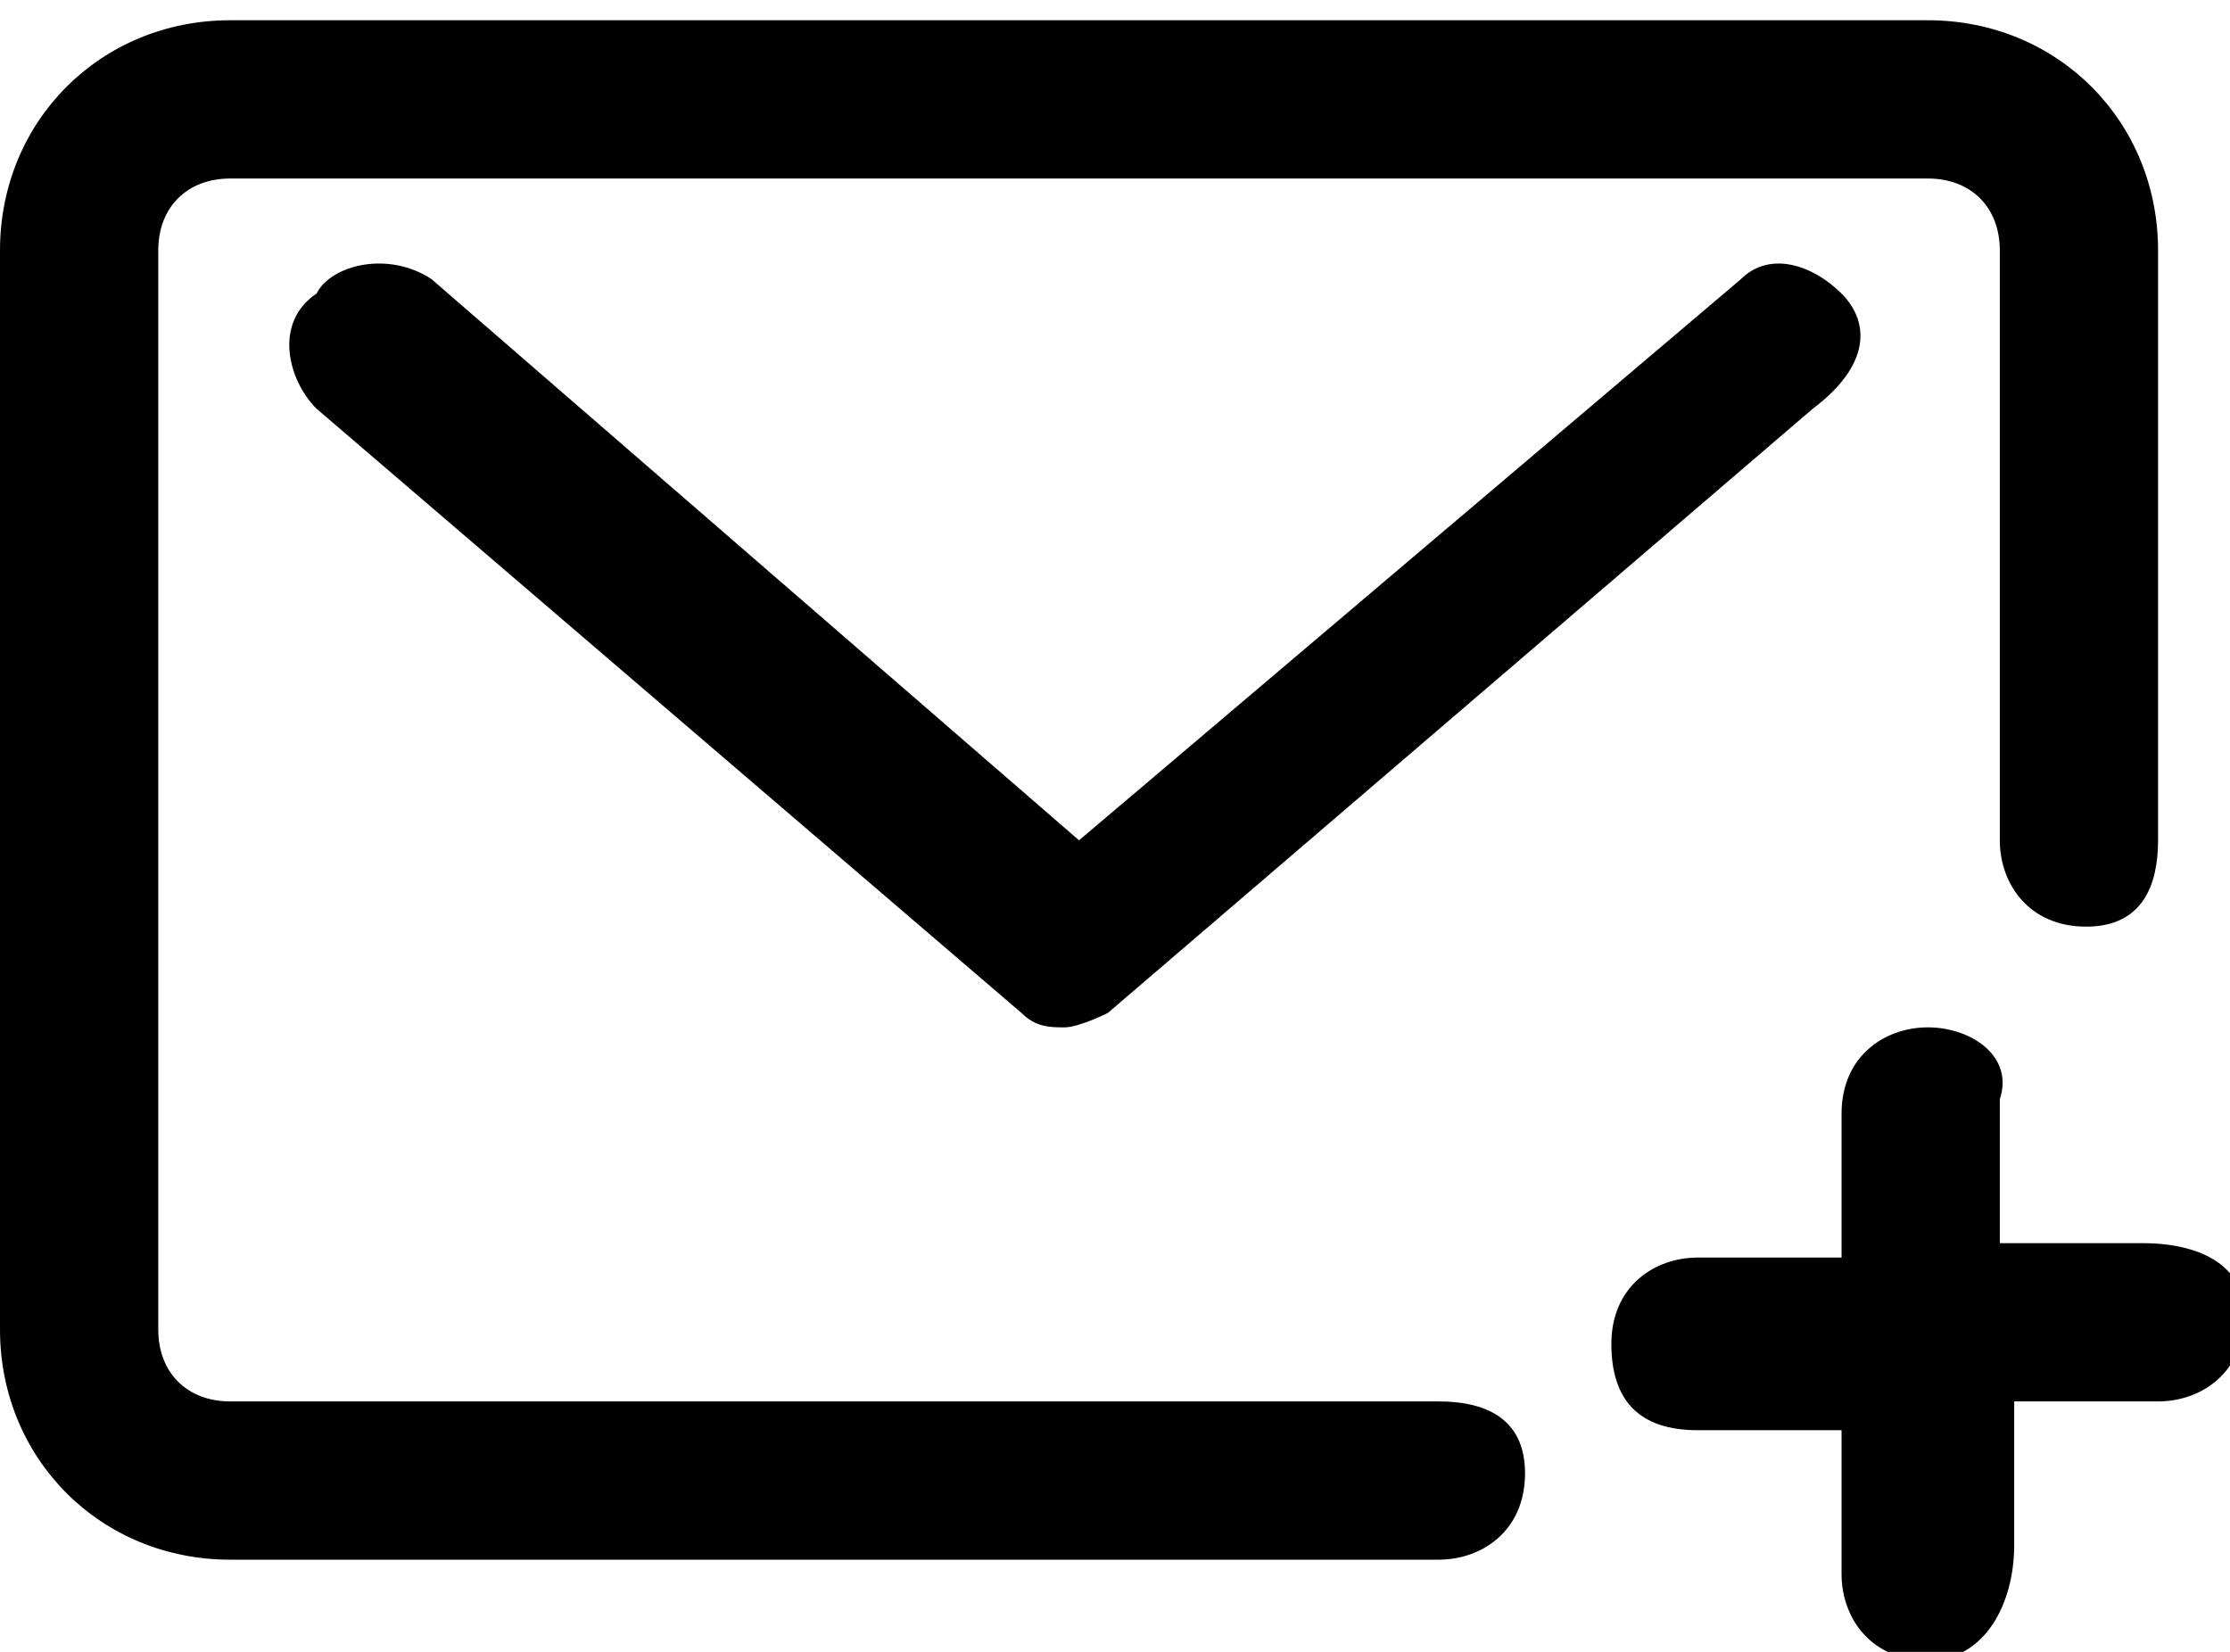
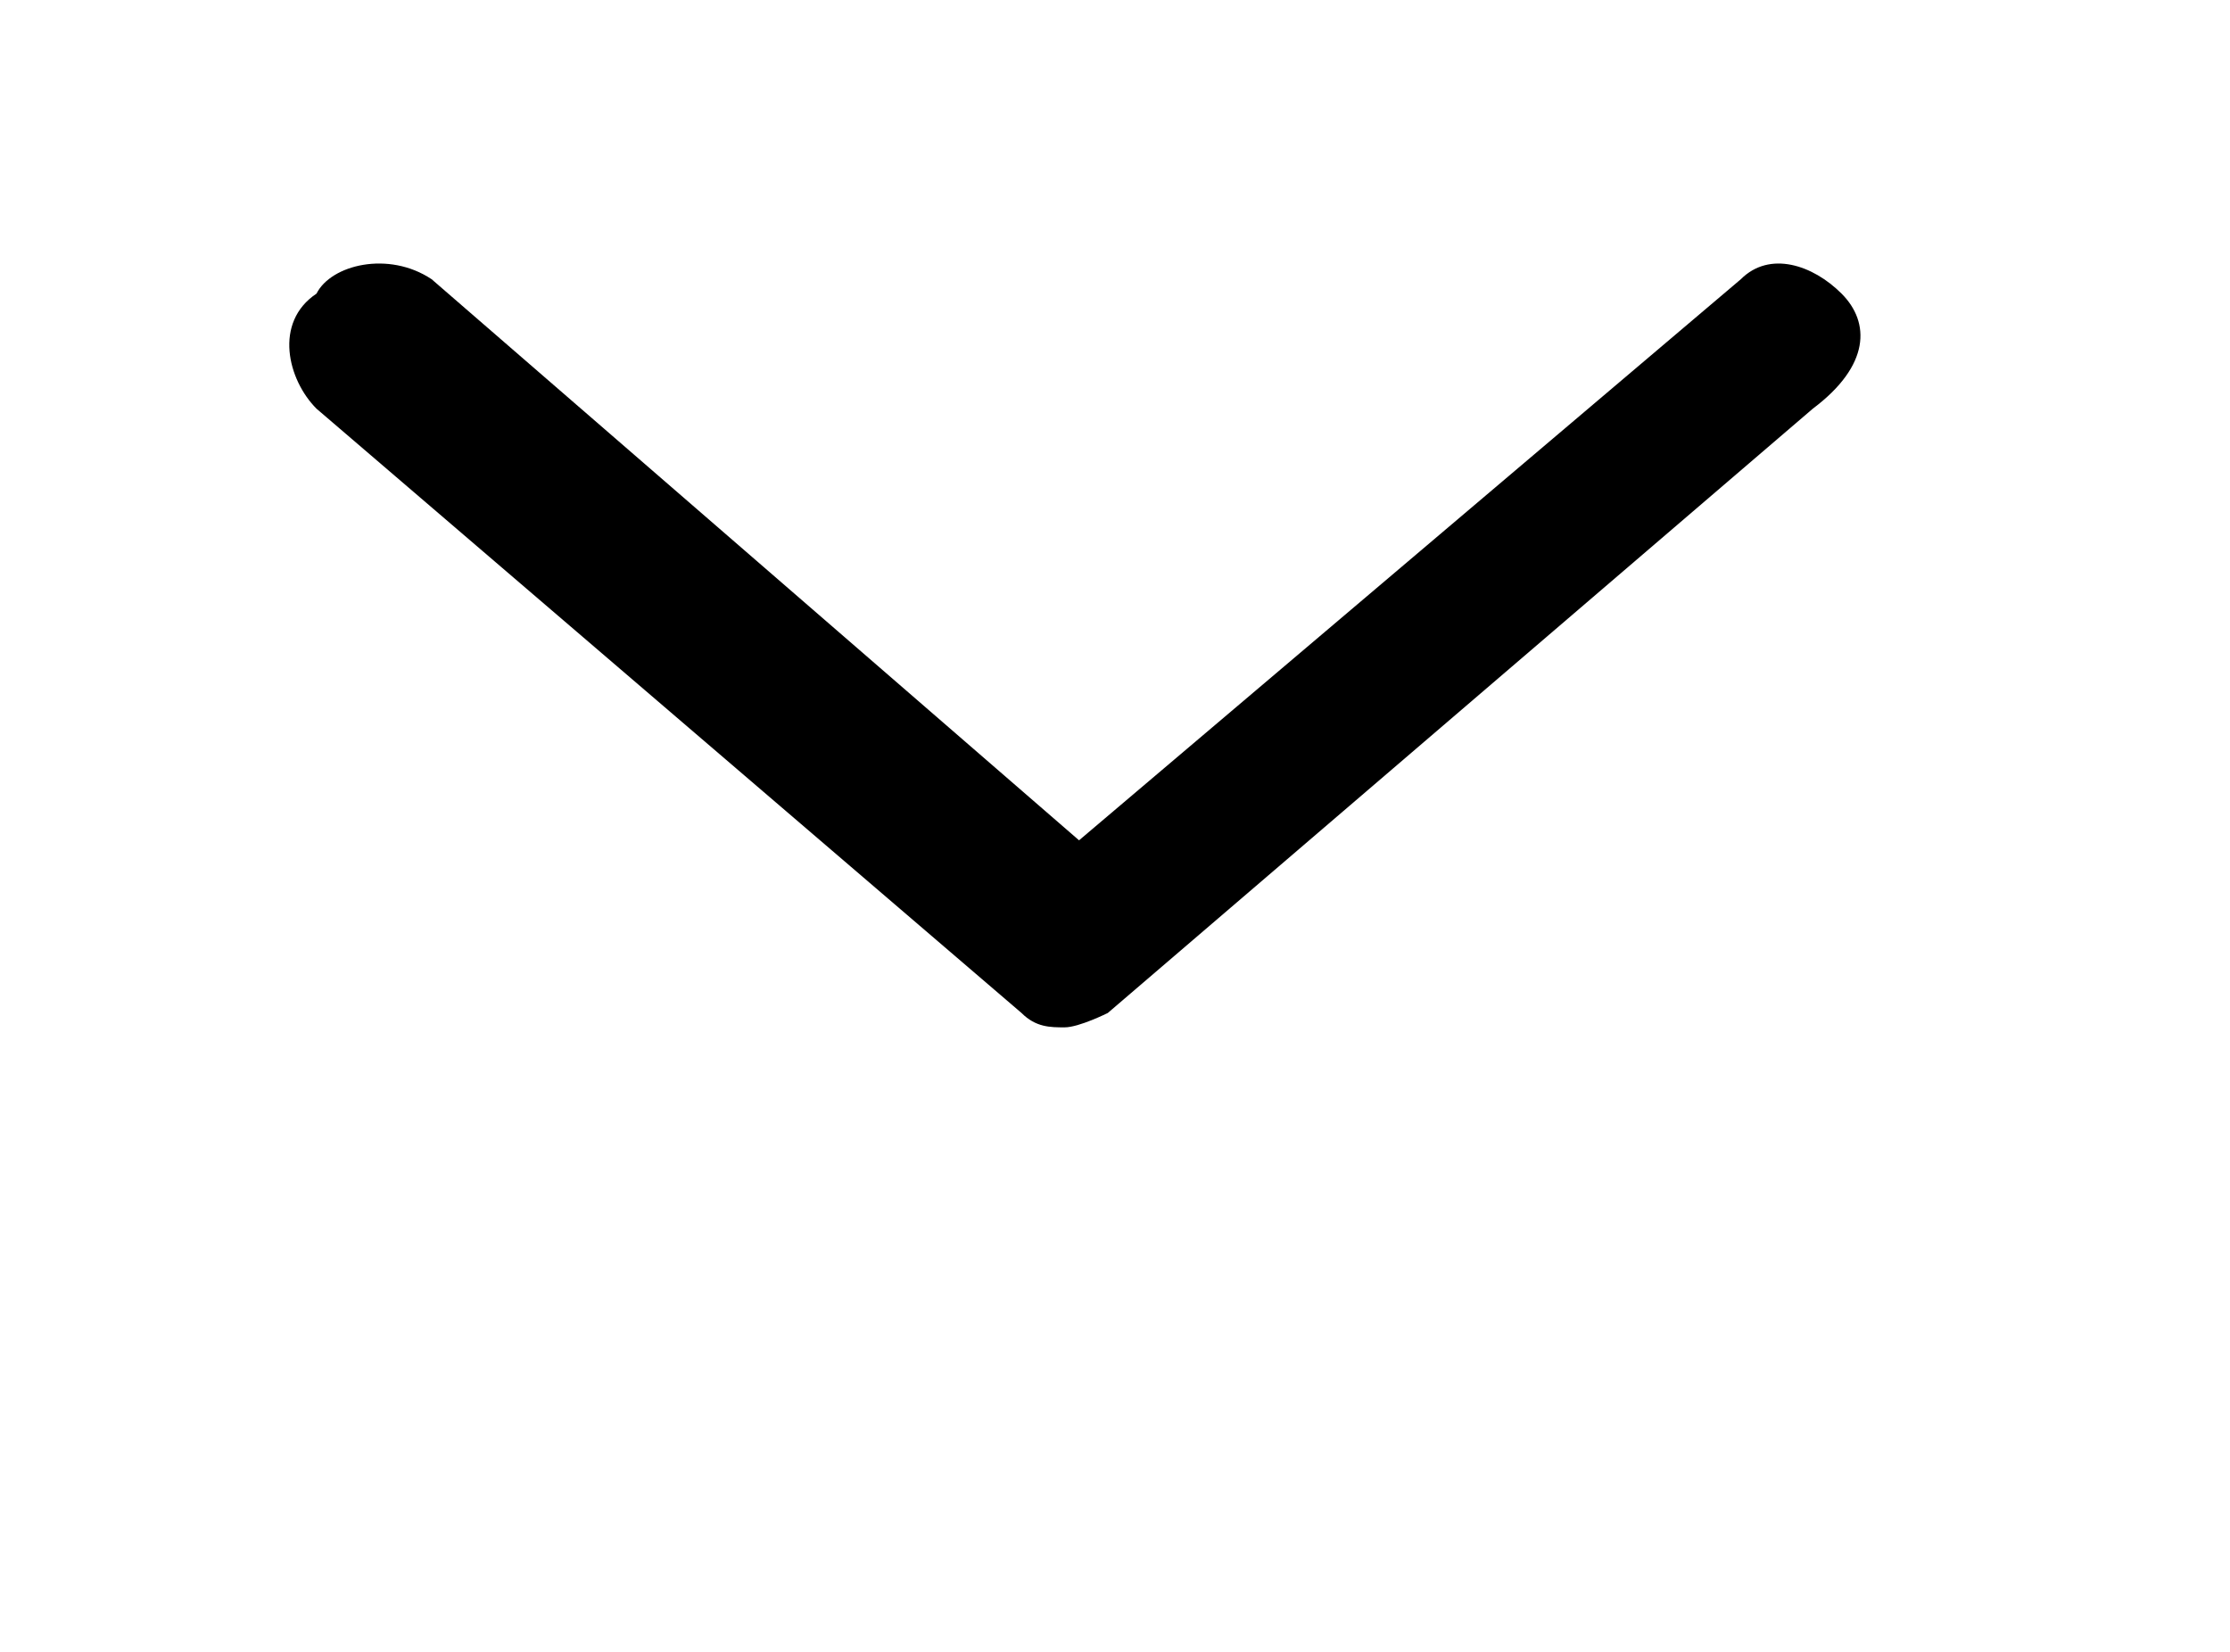
<svg xmlns="http://www.w3.org/2000/svg" height="20" width="27" viewBox="0 0 15.5 11.2">
-   <path d="m1.6 10.7h8.4c.3 0 .6-.2.6-.6s-.3-.5-.6-.5h-8.4c-.3 0-.5-.2-.5-.5v-7.5c0-.3.2-.5.5-.5h11.8c.3 0 .5.2.5.5v4.1c0 .3.2.6.6.6s.5-.3.5-.6v-4.1c0-.9-.7-1.6-1.6-1.6h-11.8c-.9 0-1.6.7-1.6 1.6v7.5c0 .9.7 1.6 1.6 1.6z" />
  <path d="m12.1 1.8-4.6 3.9-4.5-3.9c-.3-.2-.7-.1-.8.1-.3.2-.2.6 0 .8l4.9 4.2c.1.1.2.1.3.1s.3-.1.3-.1l4.9-4.2c.4-.3.4-.6.2-.8s-.5-.3-.7-.1z" />
-   <path d="m14.9 8.5h-1v-1c.1-.3-.2-.5-.5-.5s-.6.2-.6.6v1h-1c-.3 0-.6.2-.6.6s.2.6.6.6h1v1c0 .3.2.6.6.6s.6-.4.6-.8v-1h1c.3 0 .6-.2.6-.6s-.4-.5-.7-.5z" />
</svg>